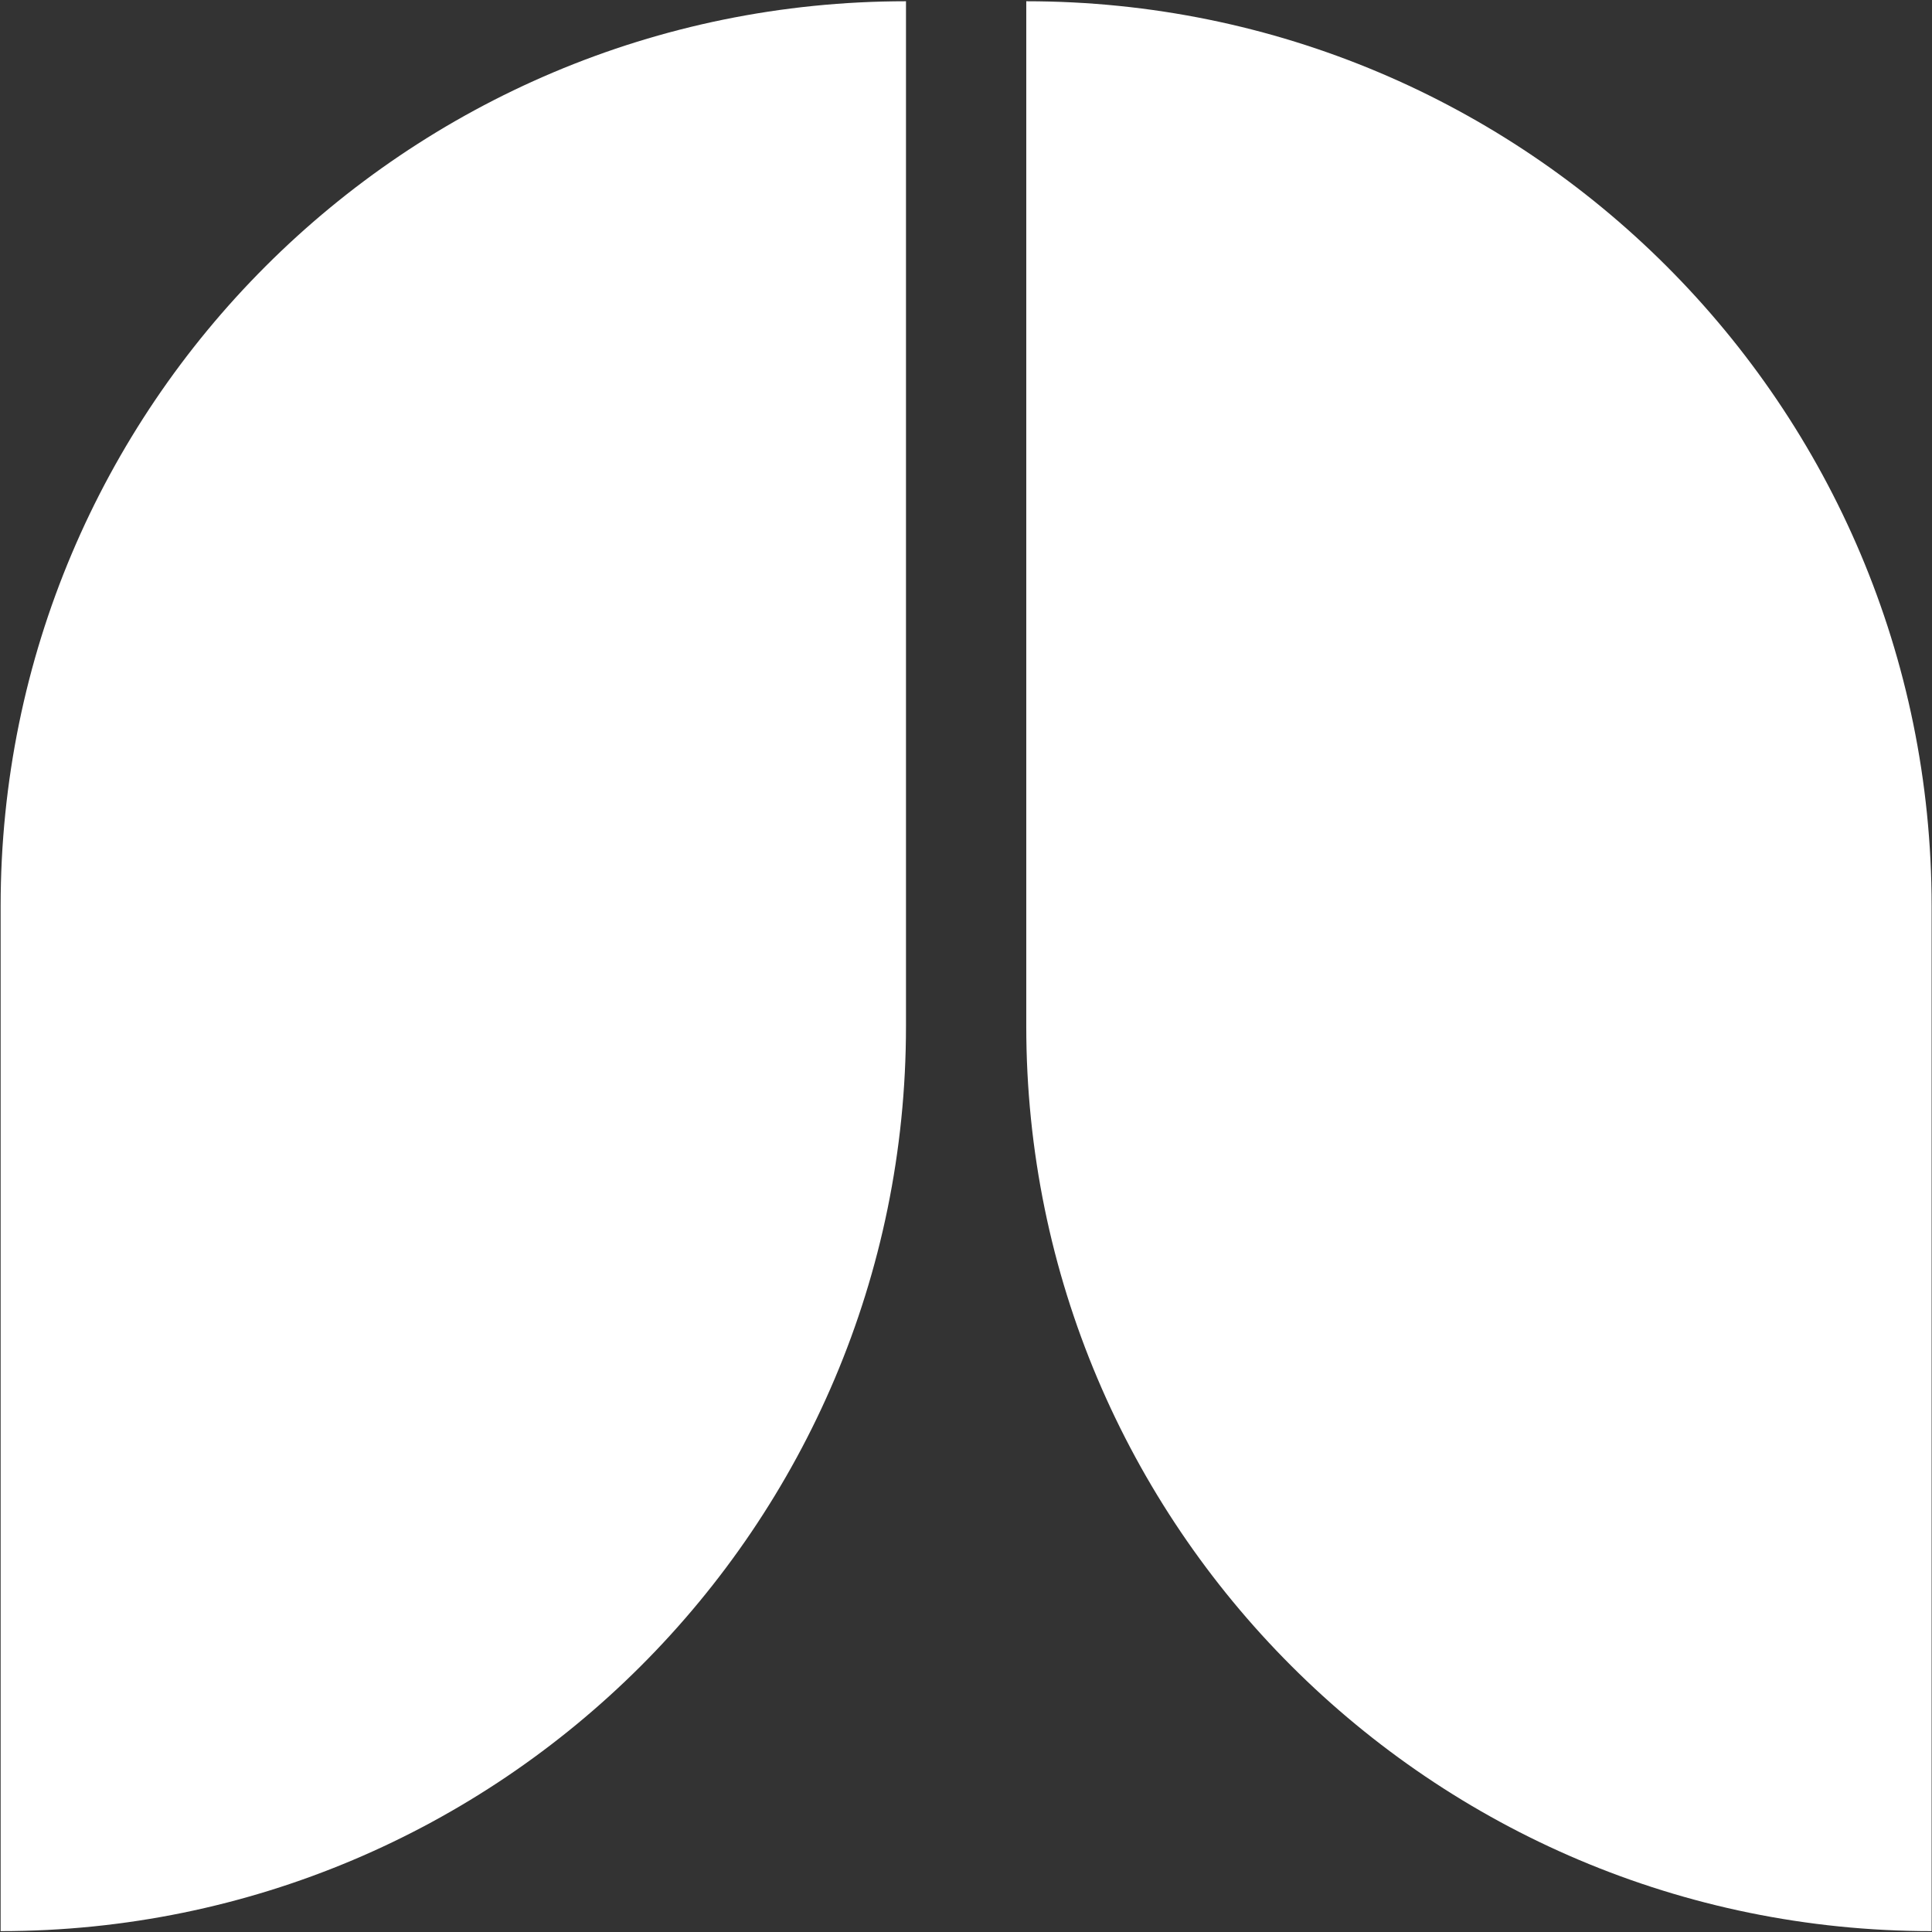
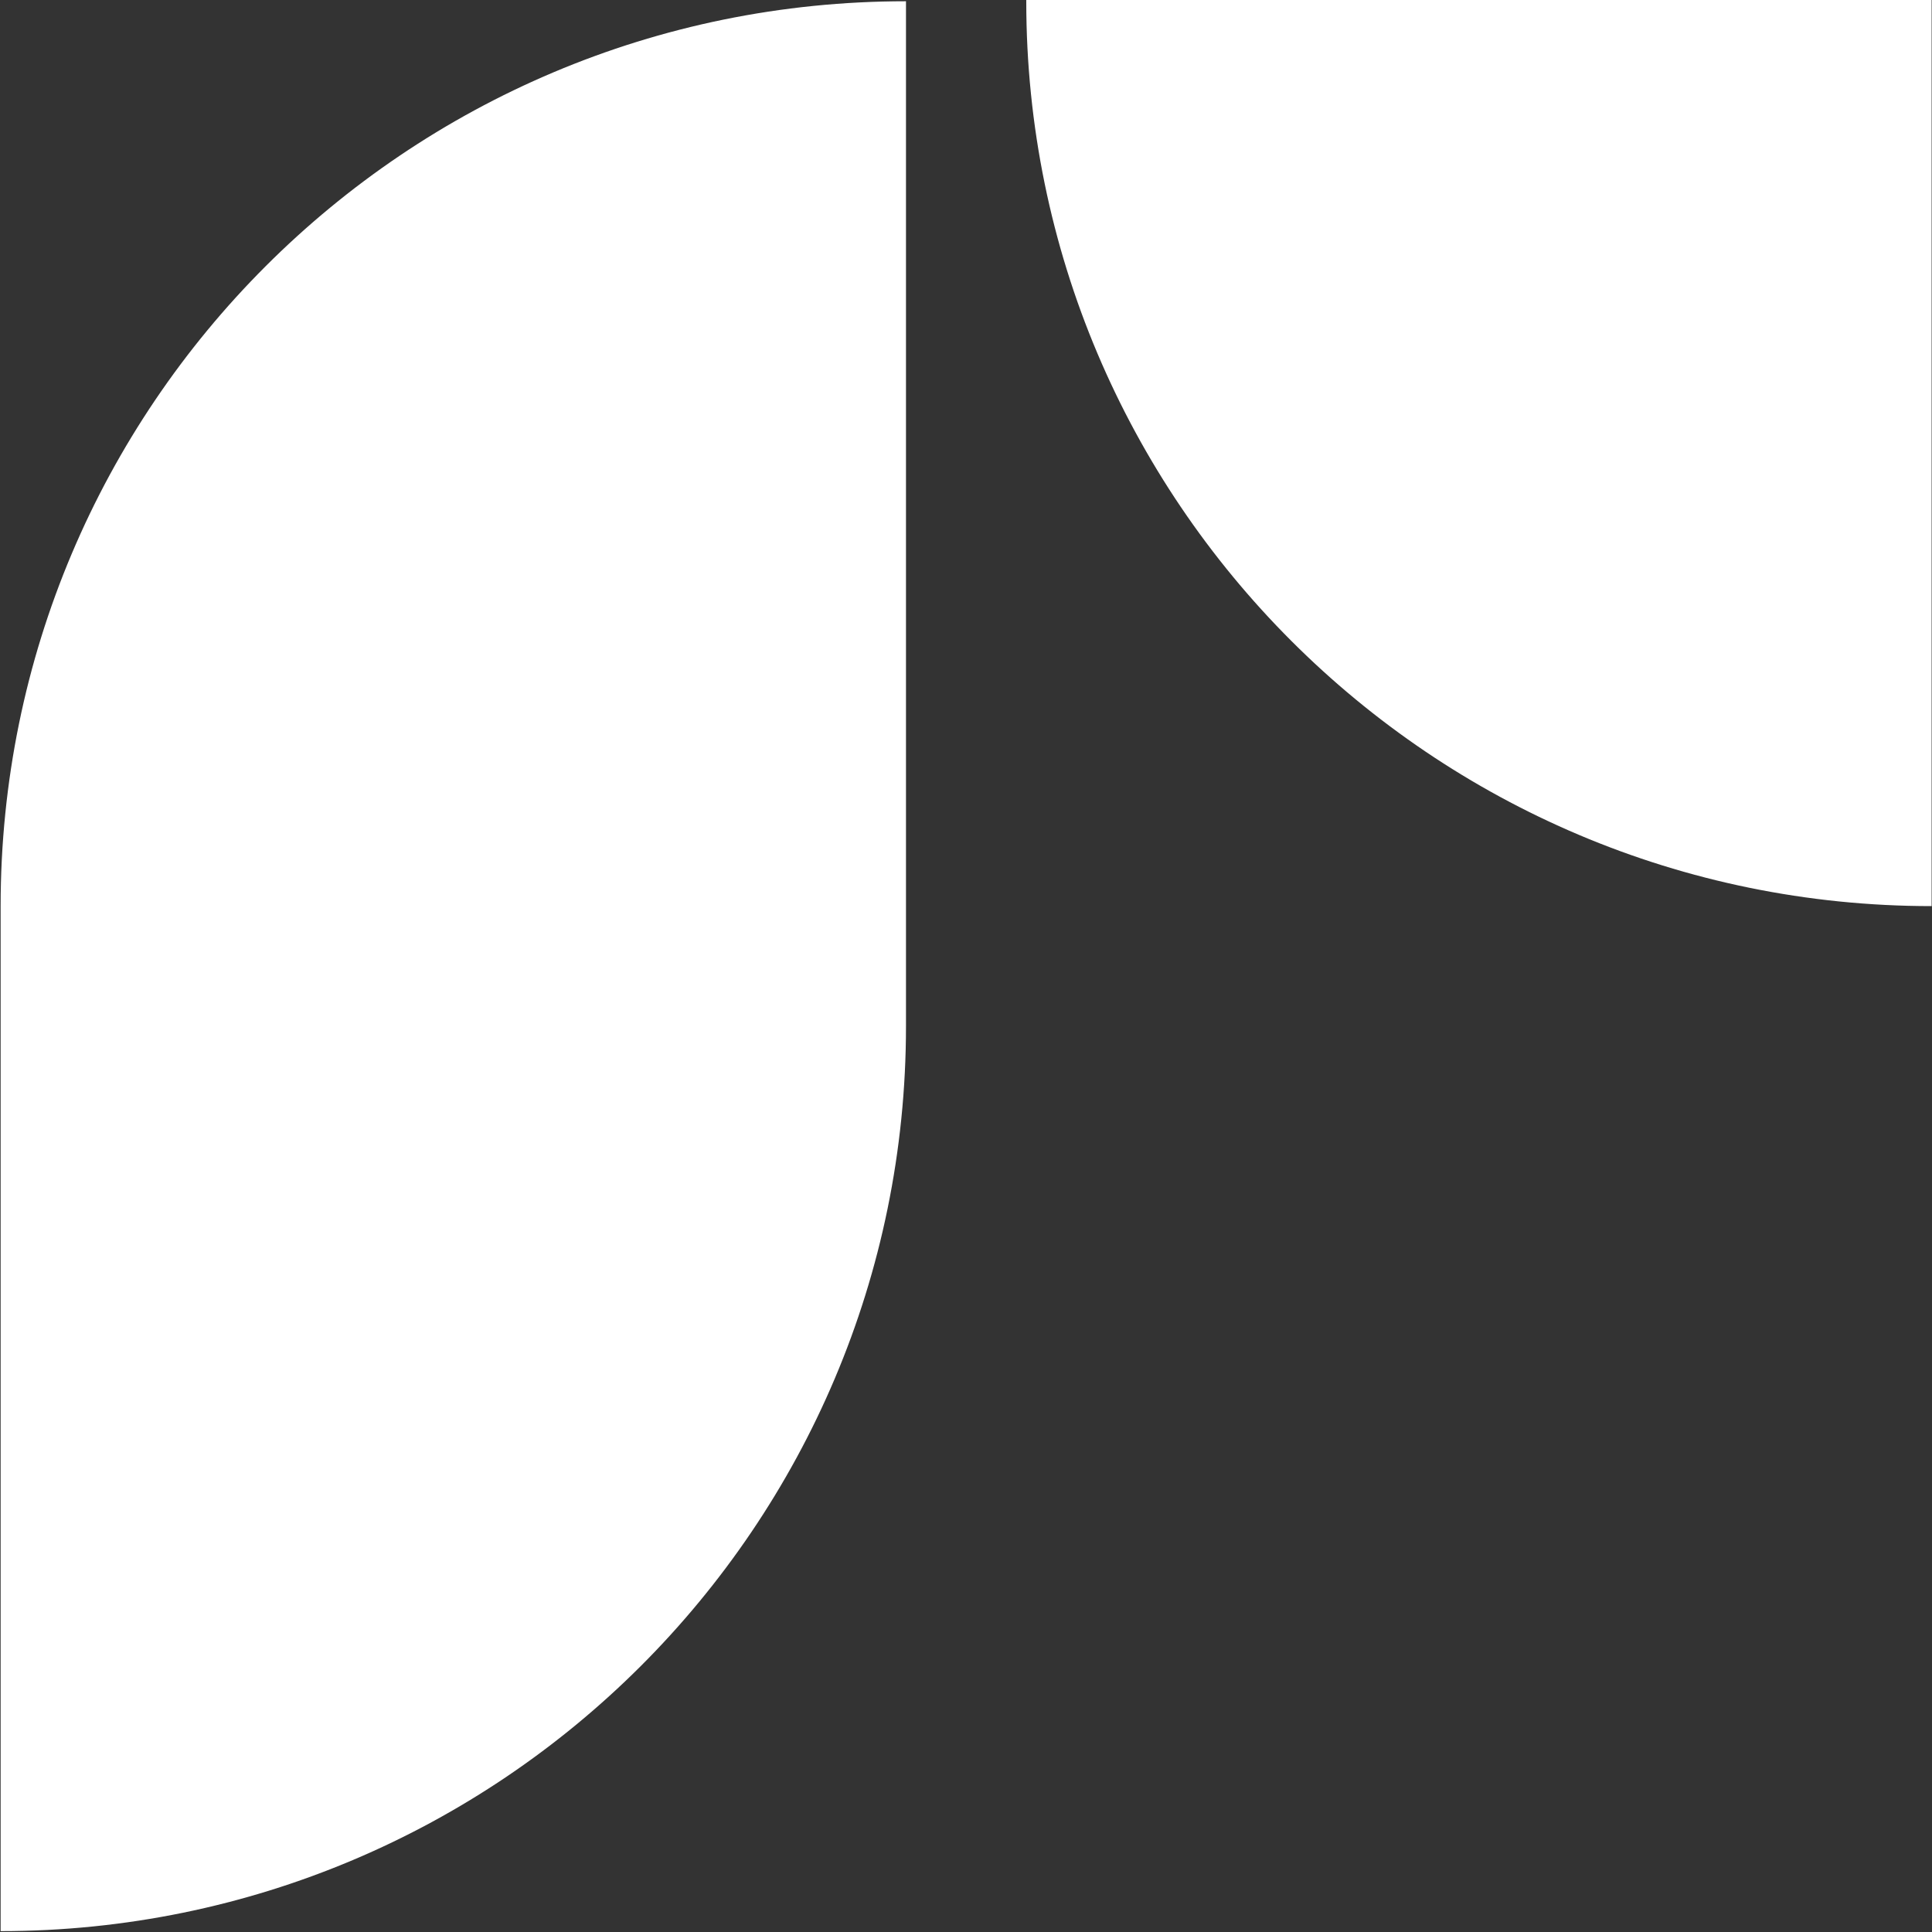
<svg xmlns="http://www.w3.org/2000/svg" version="1.2" viewBox="0 0 1542 1542" width="1542" height="1542">
  <rect x="0" y="0" width="1542" height="1542" fill="#333333" stroke="none" />
  <title>MDA</title>
  <style>
		.s0 { fill: #ffffff } 
	</style>
-   <path id="Layer" class="s0" d="m0.5 723.2v818.1c398.8 0 722.6-323.2 722.6-722.2v-818.1c-399.3 0-722.6 323.1-722.6 722.2zm818.6-722.2v818.1c0 398.5 323.3 722.2 722.6 722.2v-818.1c0-399.1-323.3-722.2-722.6-722.2z" />
+   <path id="Layer" class="s0" d="m0.5 723.2v818.1c398.8 0 722.6-323.2 722.6-722.2v-818.1c-399.3 0-722.6 323.1-722.6 722.2zm818.6-722.2c0 398.5 323.3 722.2 722.6 722.2v-818.1c0-399.1-323.3-722.2-722.6-722.2z" />
</svg>